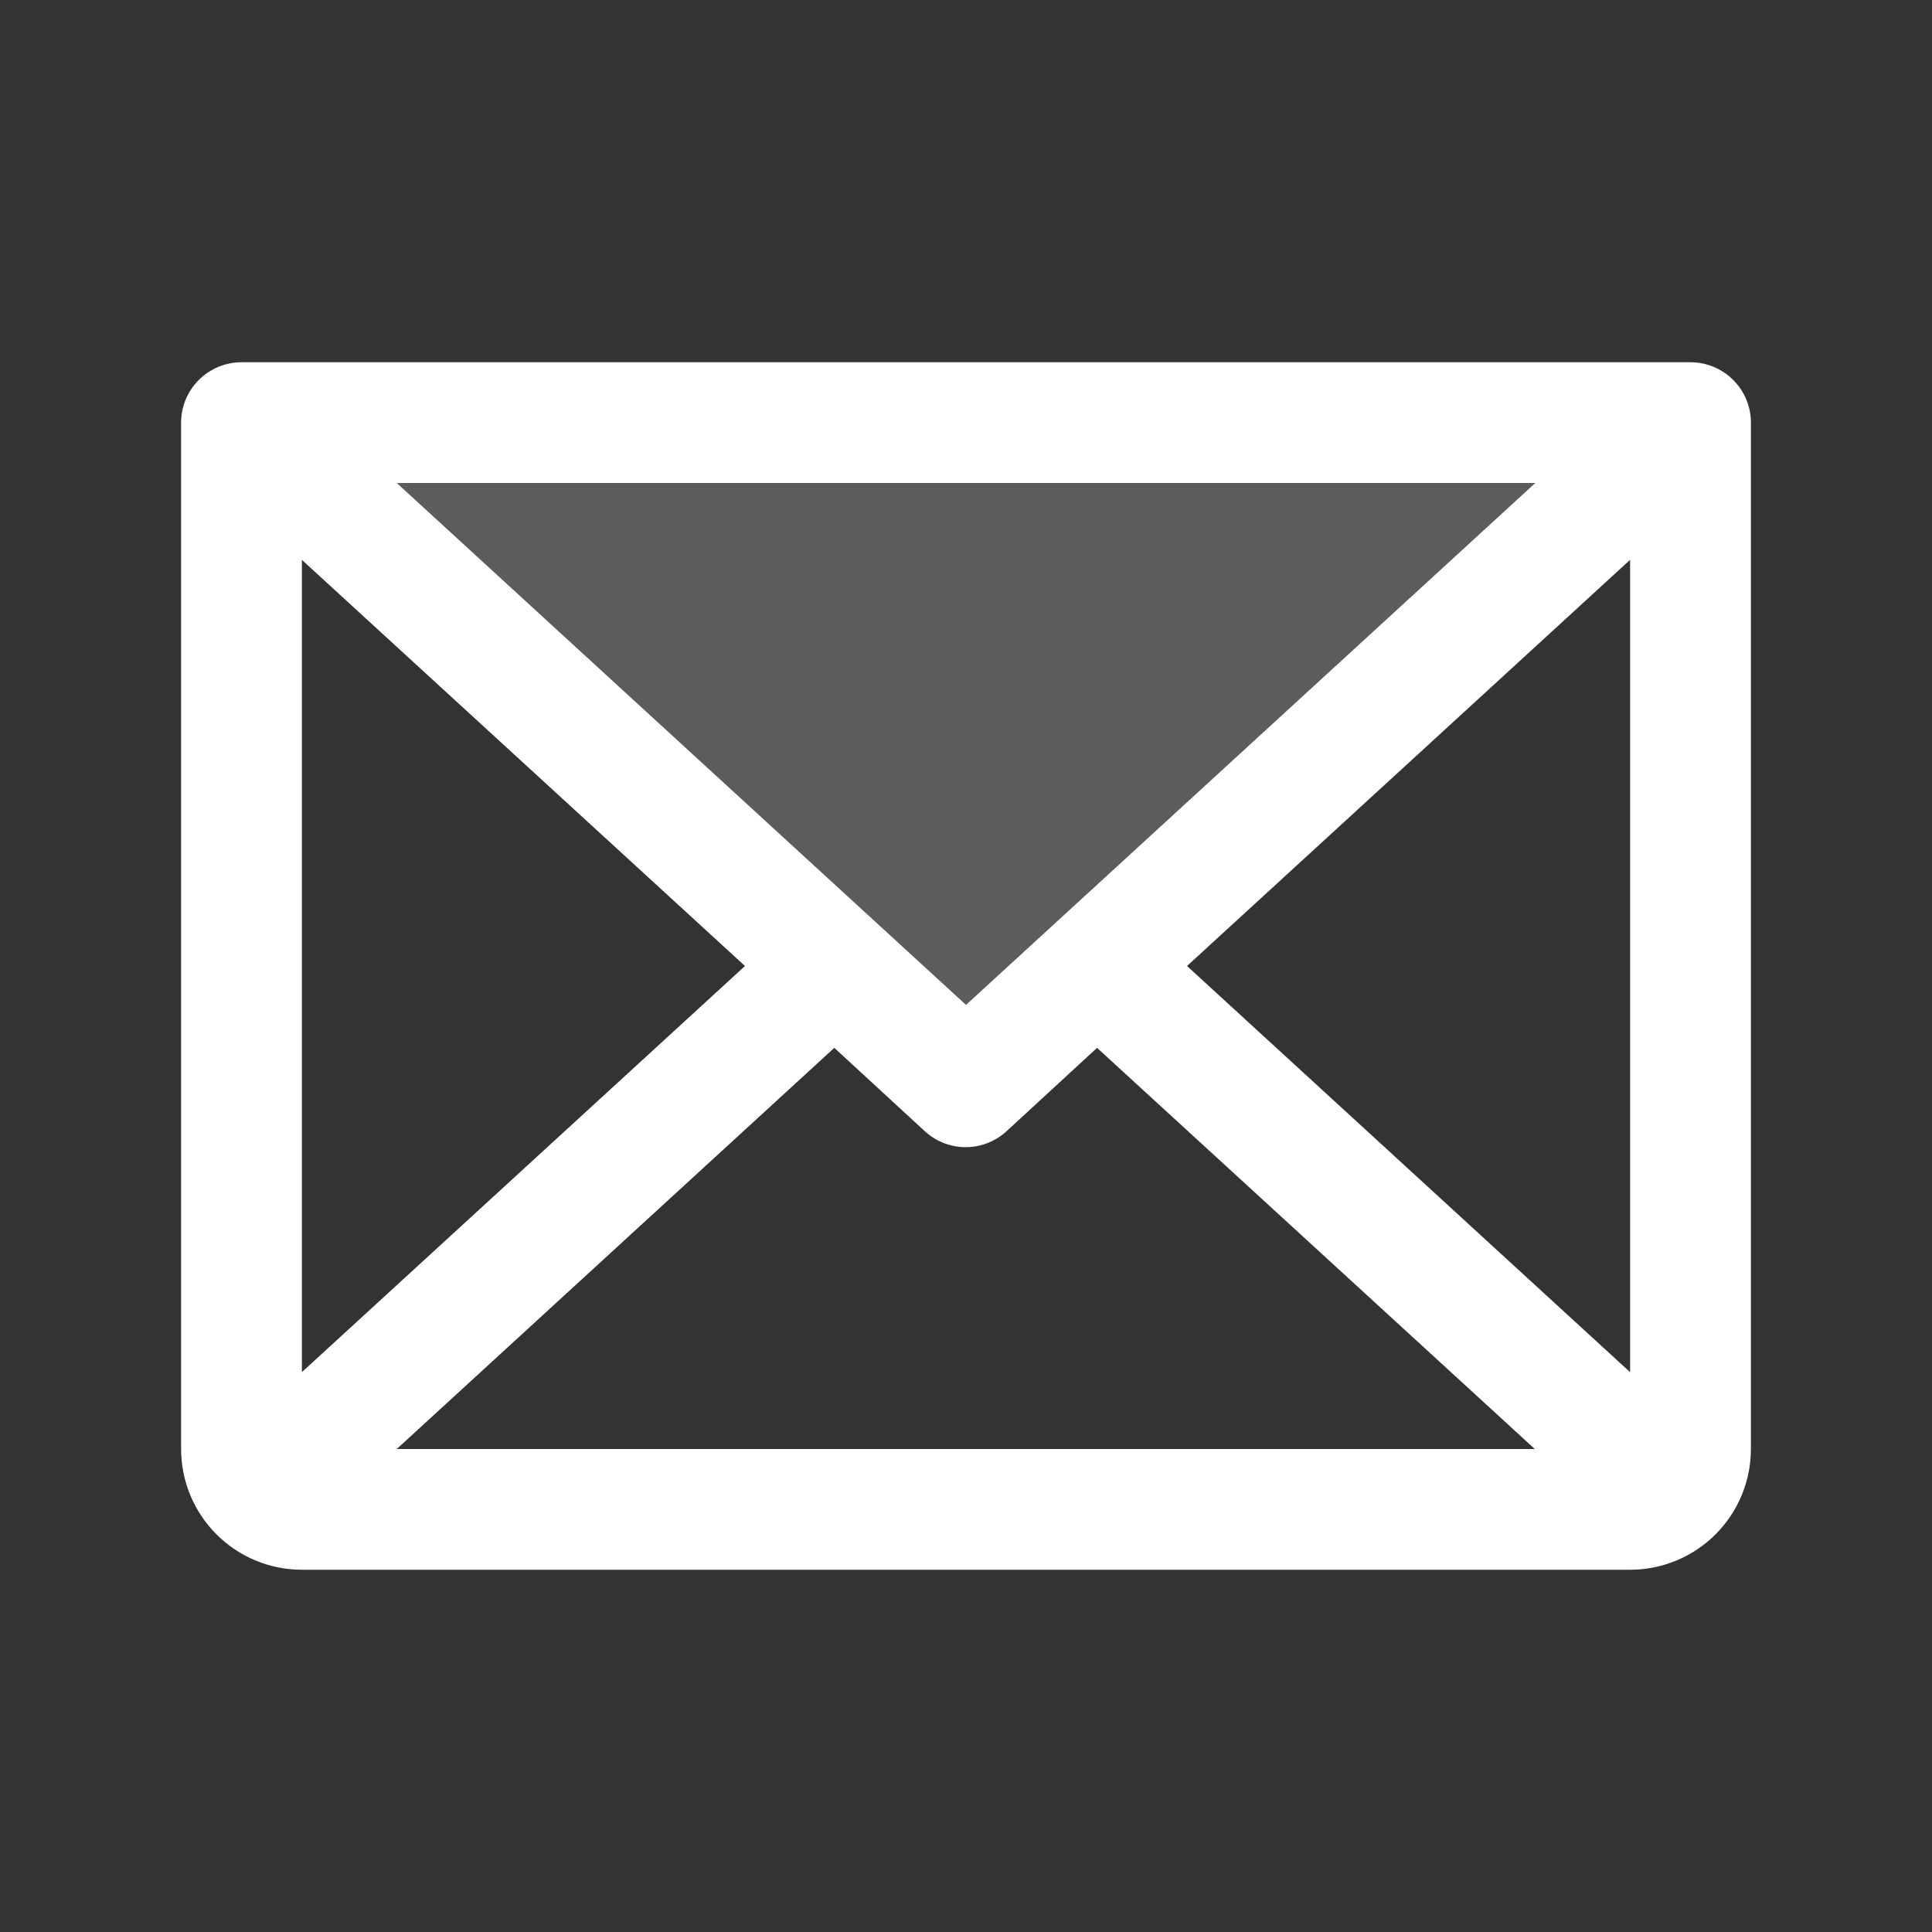
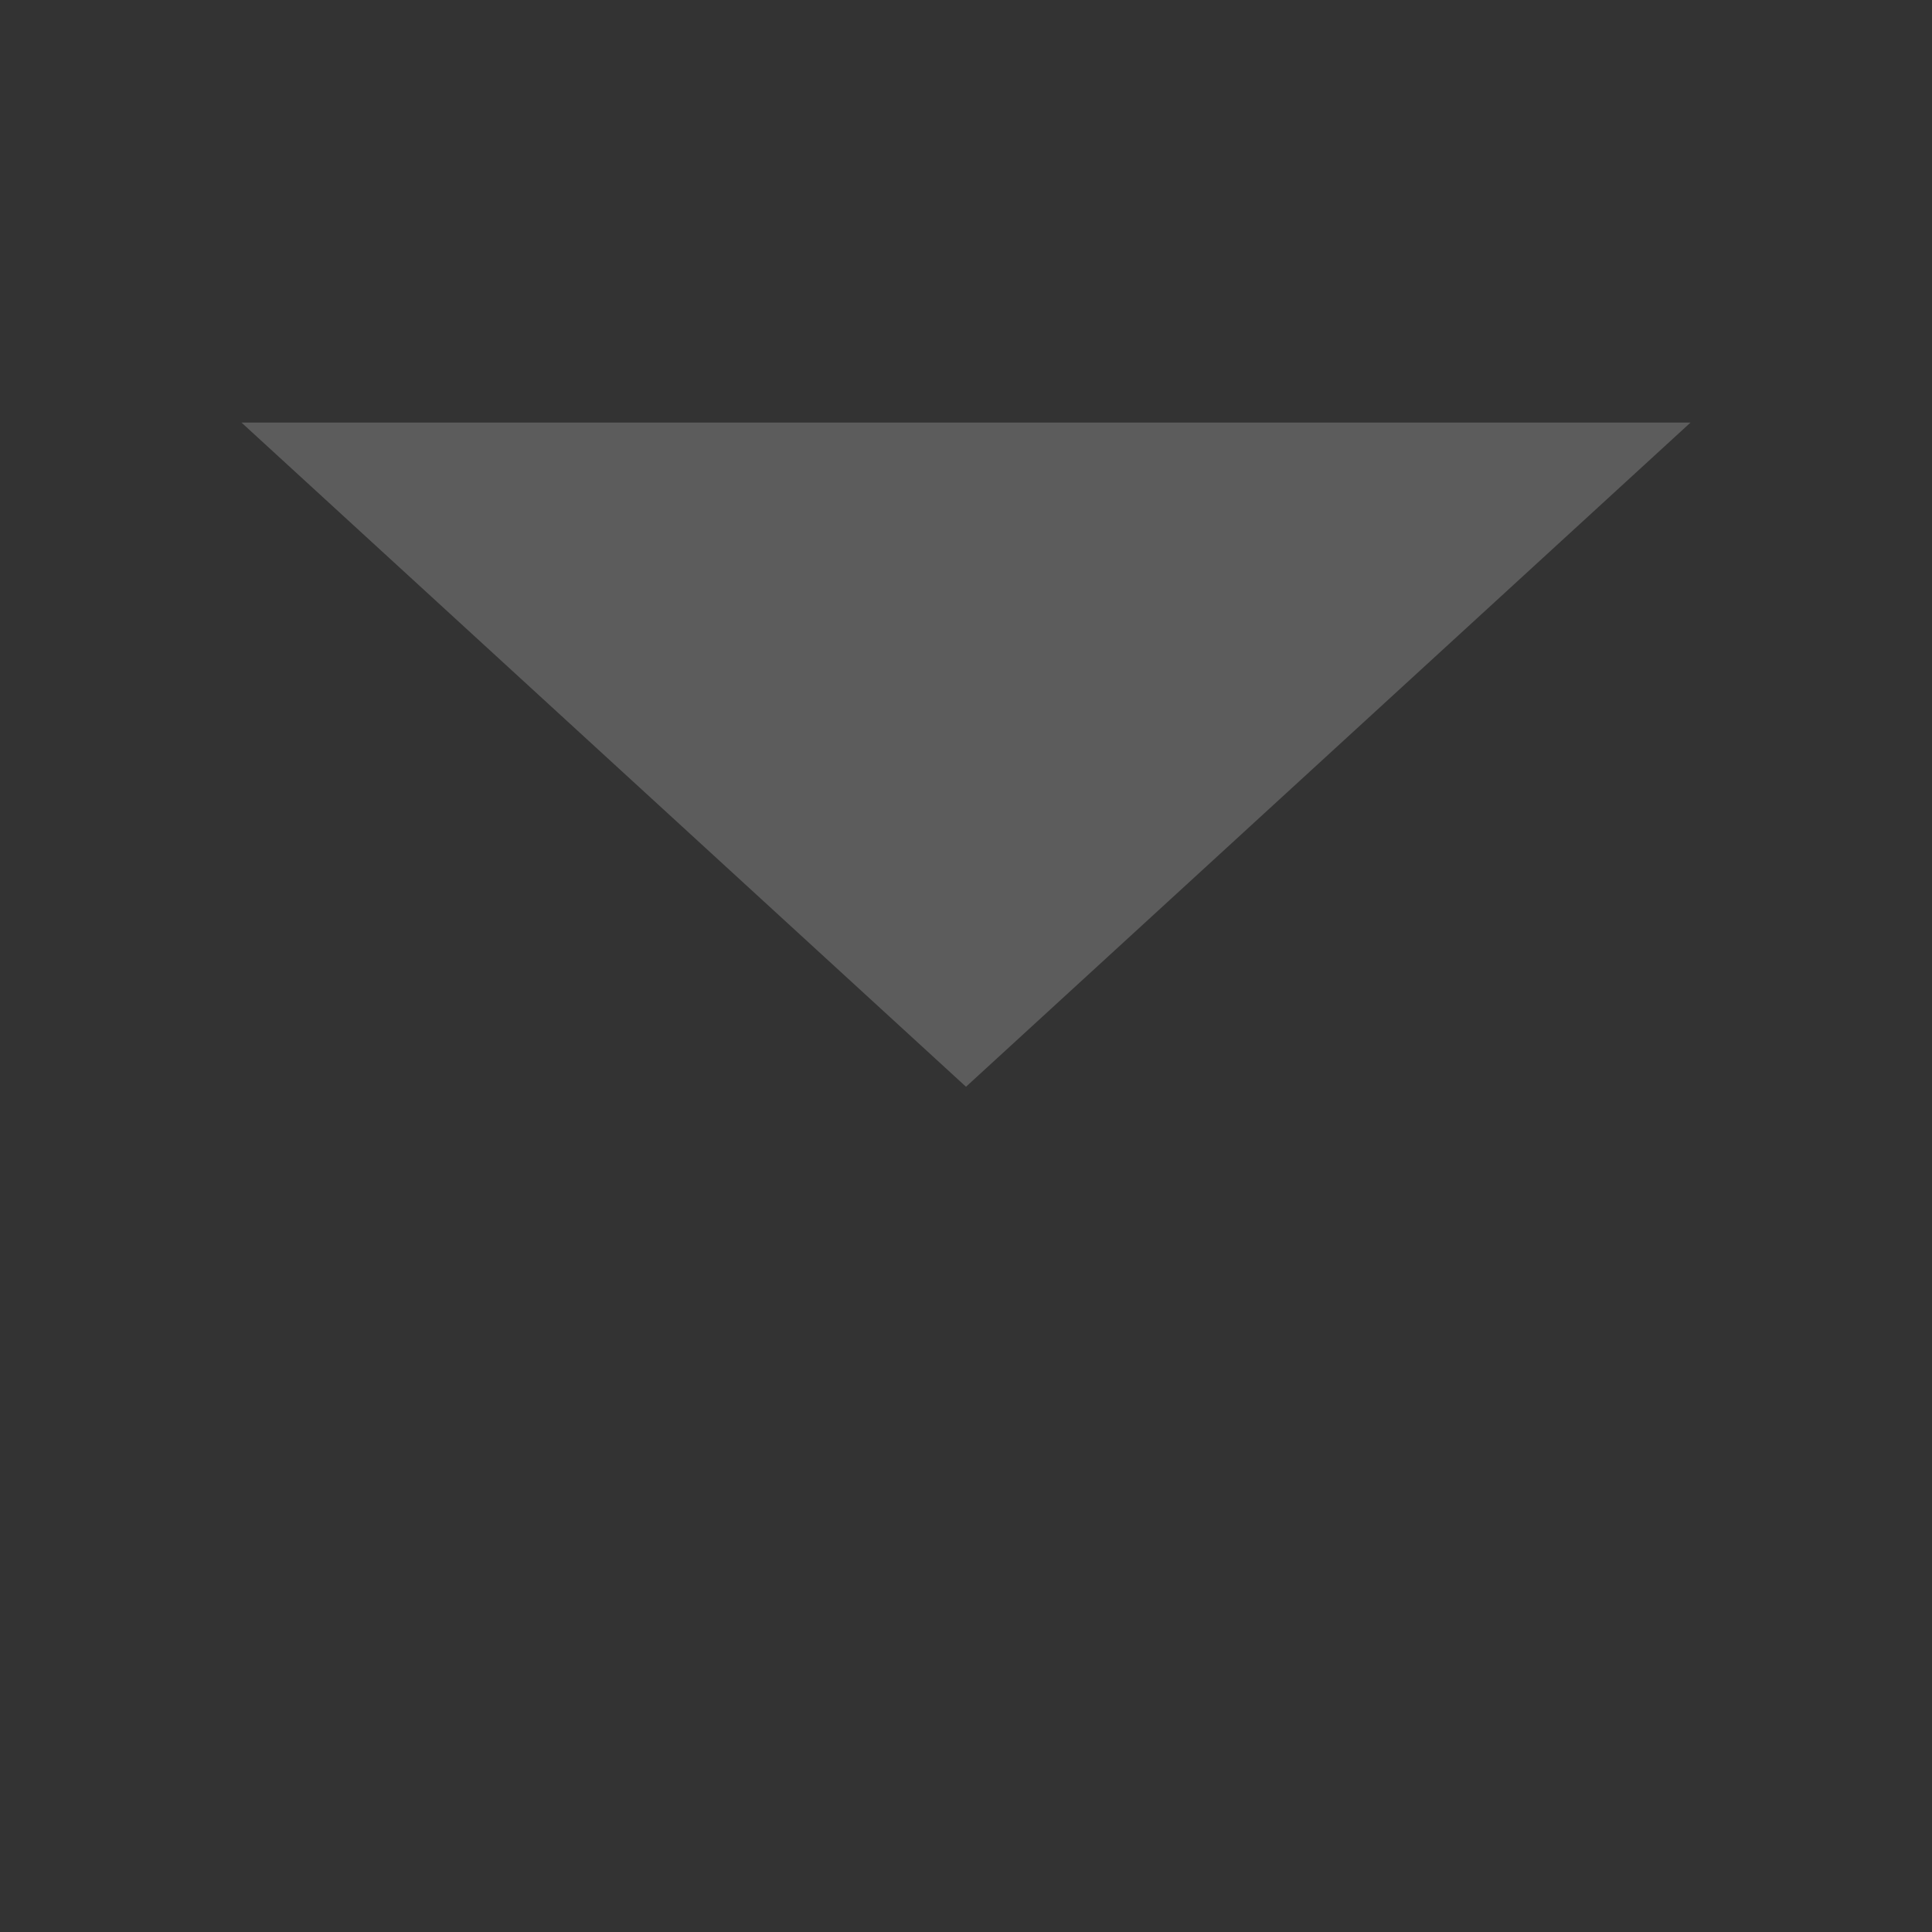
<svg xmlns="http://www.w3.org/2000/svg" width="30" height="30" viewBox="0 0 30 30" fill="none">
  <rect x="0" y="0" width="30" height="30" fill="#333333" stroke="none" />
  <g id="envelope-duotone 1">
    <path id="Vector" opacity="0.2" d="M26.25 6.562L15 16.875L3.75 6.562H26.25Z" fill="url(#paint0_linear_1310_8043)" />
-     <path id="Vector_2" d="M26.25 5.625H3.75C3.501 5.625 3.263 5.724 3.087 5.9C2.911 6.075 2.812 6.314 2.812 6.562V22.5C2.812 22.997 3.01 23.474 3.362 23.826C3.713 24.177 4.19 24.375 4.688 24.375H25.312C25.81 24.375 26.287 24.177 26.638 23.826C26.99 23.474 27.188 22.997 27.188 22.5V6.562C27.188 6.314 27.089 6.075 26.913 5.9C26.737 5.724 26.499 5.625 26.25 5.625ZM15 15.604L6.161 7.5H23.84L15 15.604ZM11.568 15L4.688 21.306V8.694L11.568 15ZM12.955 16.271L14.361 17.566C14.534 17.725 14.761 17.813 14.995 17.813C15.23 17.813 15.456 17.725 15.629 17.566L17.035 16.271L23.832 22.5H6.161L12.955 16.271ZM18.432 15L25.312 8.693V21.307L18.432 15Z" fill="url(#paint1_linear_1310_8043)" />
  </g>
  <defs>
    <linearGradient id="paint0_linear_1310_8043" x1="26.25" y1="6.562" x2="6.476" y2="20.69" gradientUnits="userSpaceOnUse">
      <stop stop-color="#ffffff" />
      <stop offset="1" stop-color="#ffffff" />
    </linearGradient>
    <linearGradient id="paint1_linear_1310_8043" x1="27.188" y1="5.625" x2="-0.205" y2="17.286" gradientUnits="userSpaceOnUse">
      <stop stop-color="#ffffff" />
      <stop offset="1" stop-color="#ffffff" />
    </linearGradient>
  </defs>
</svg>